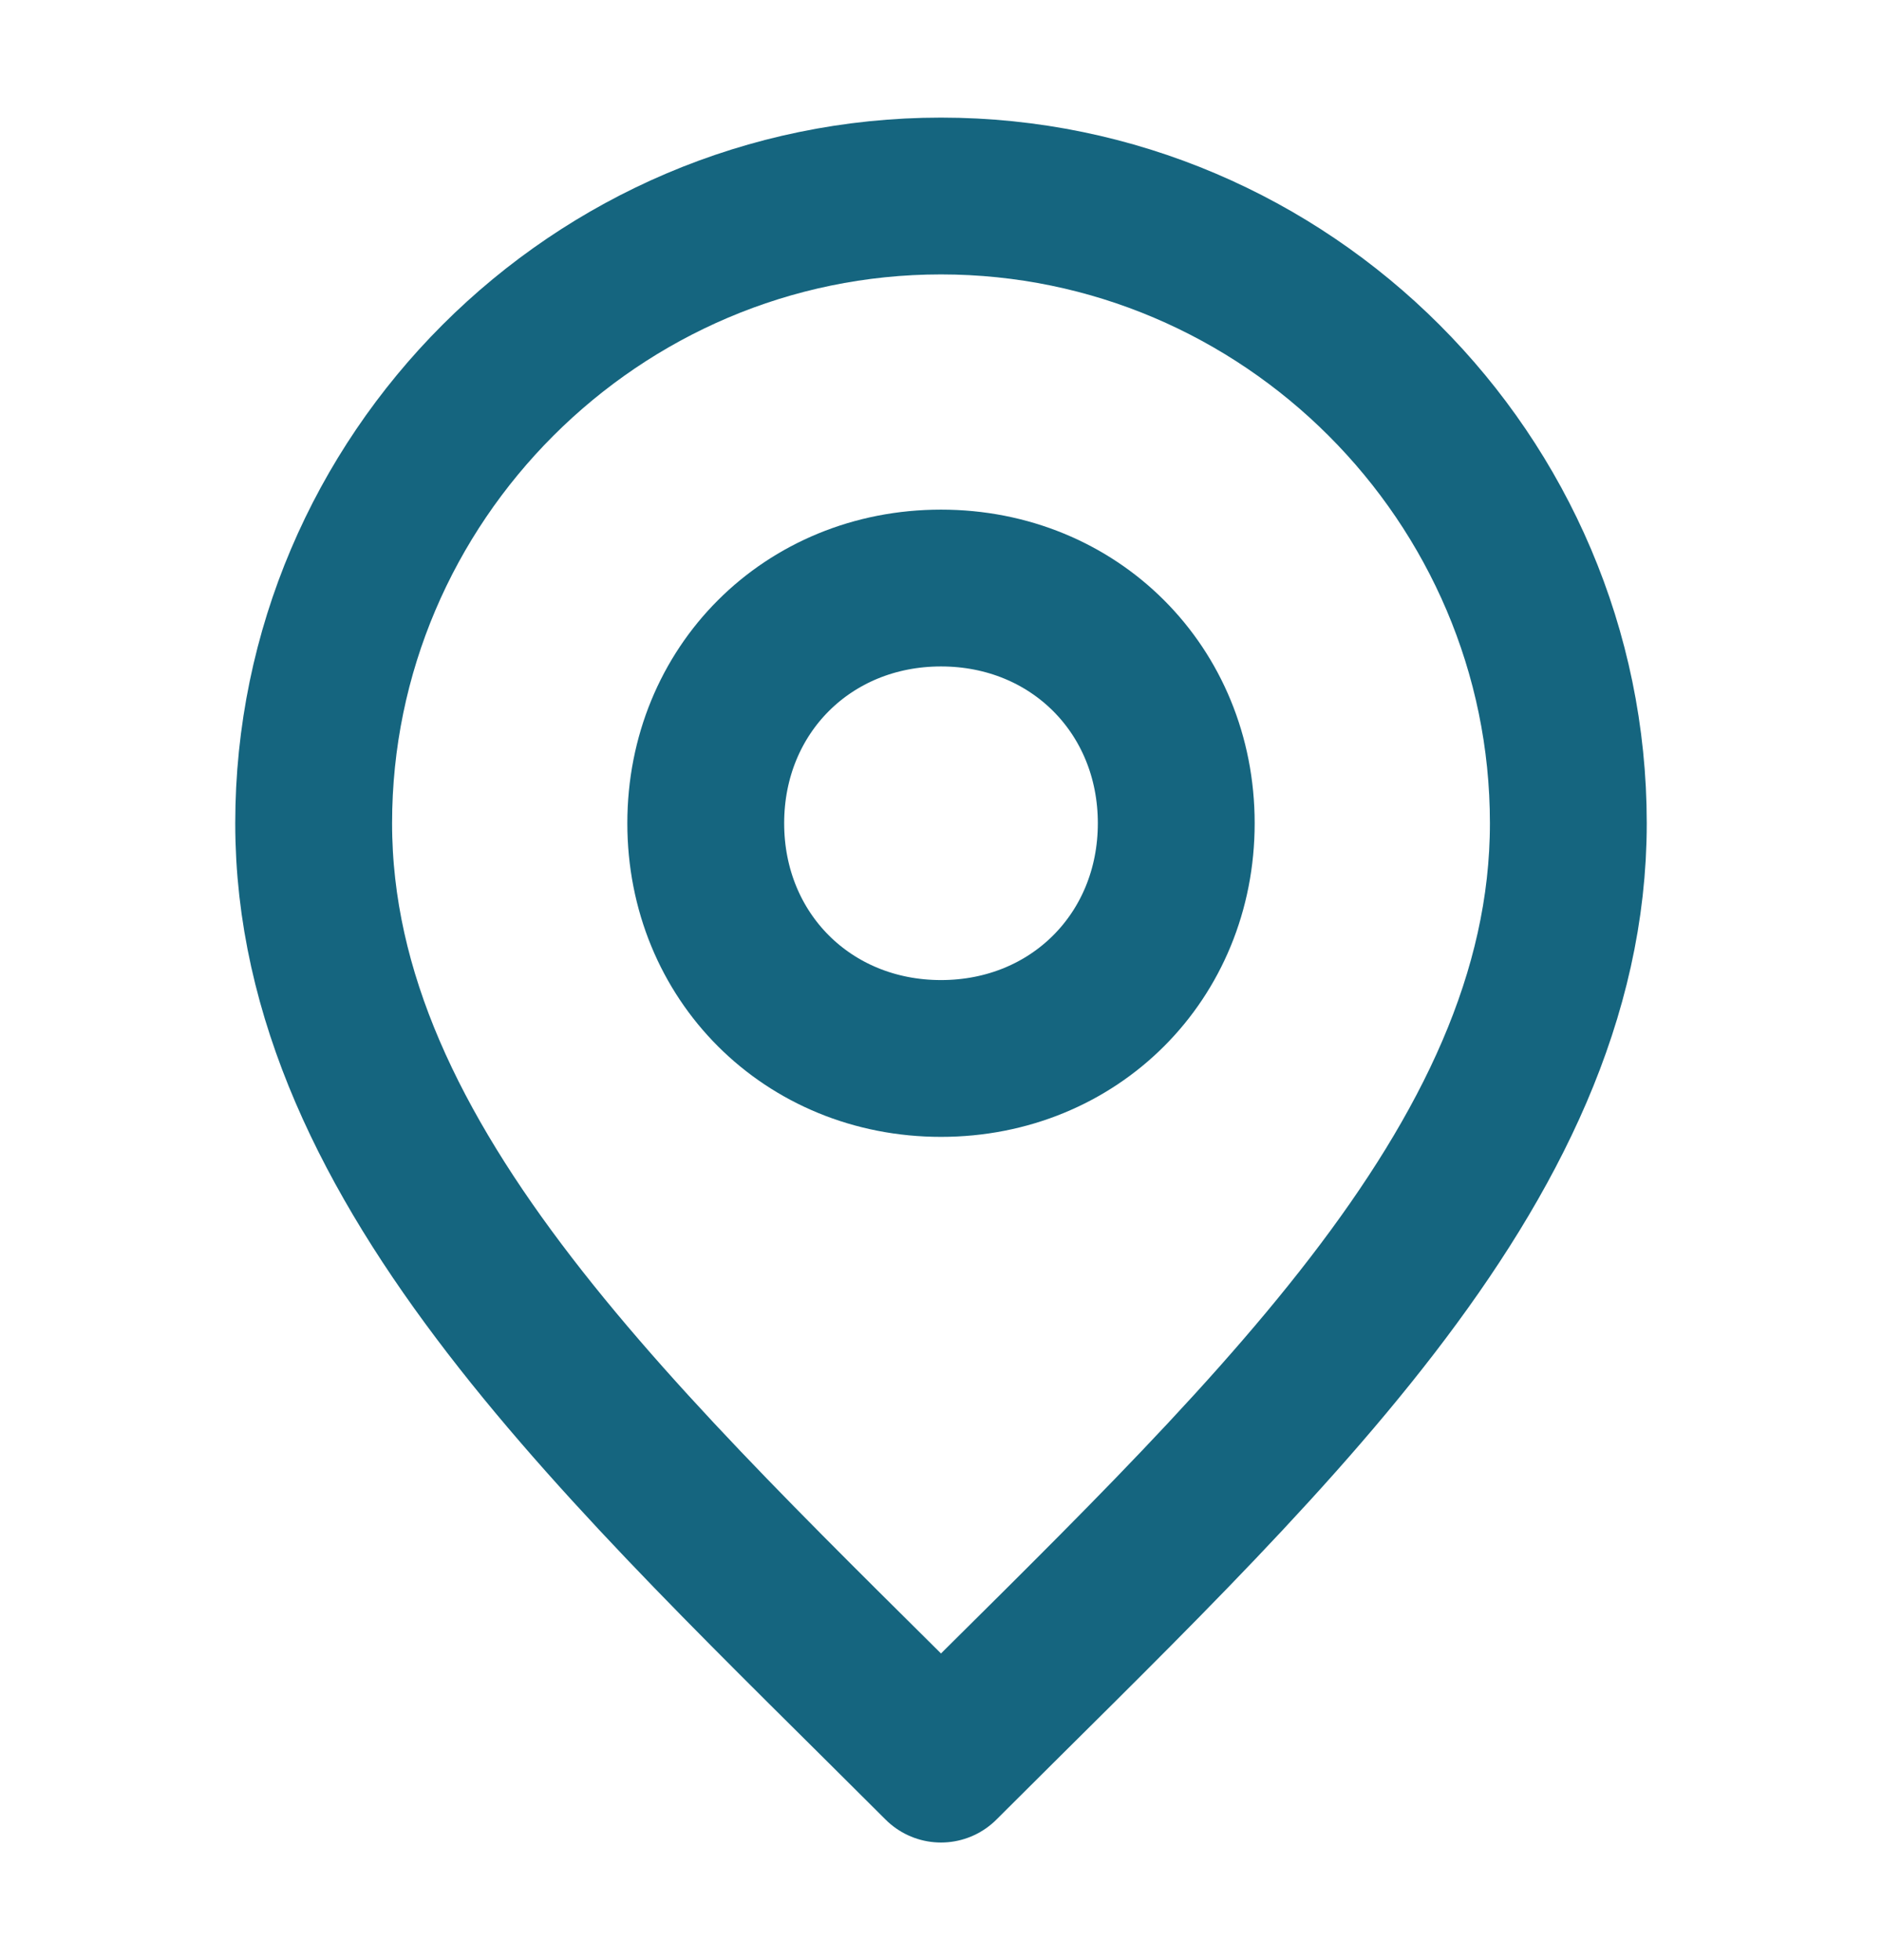
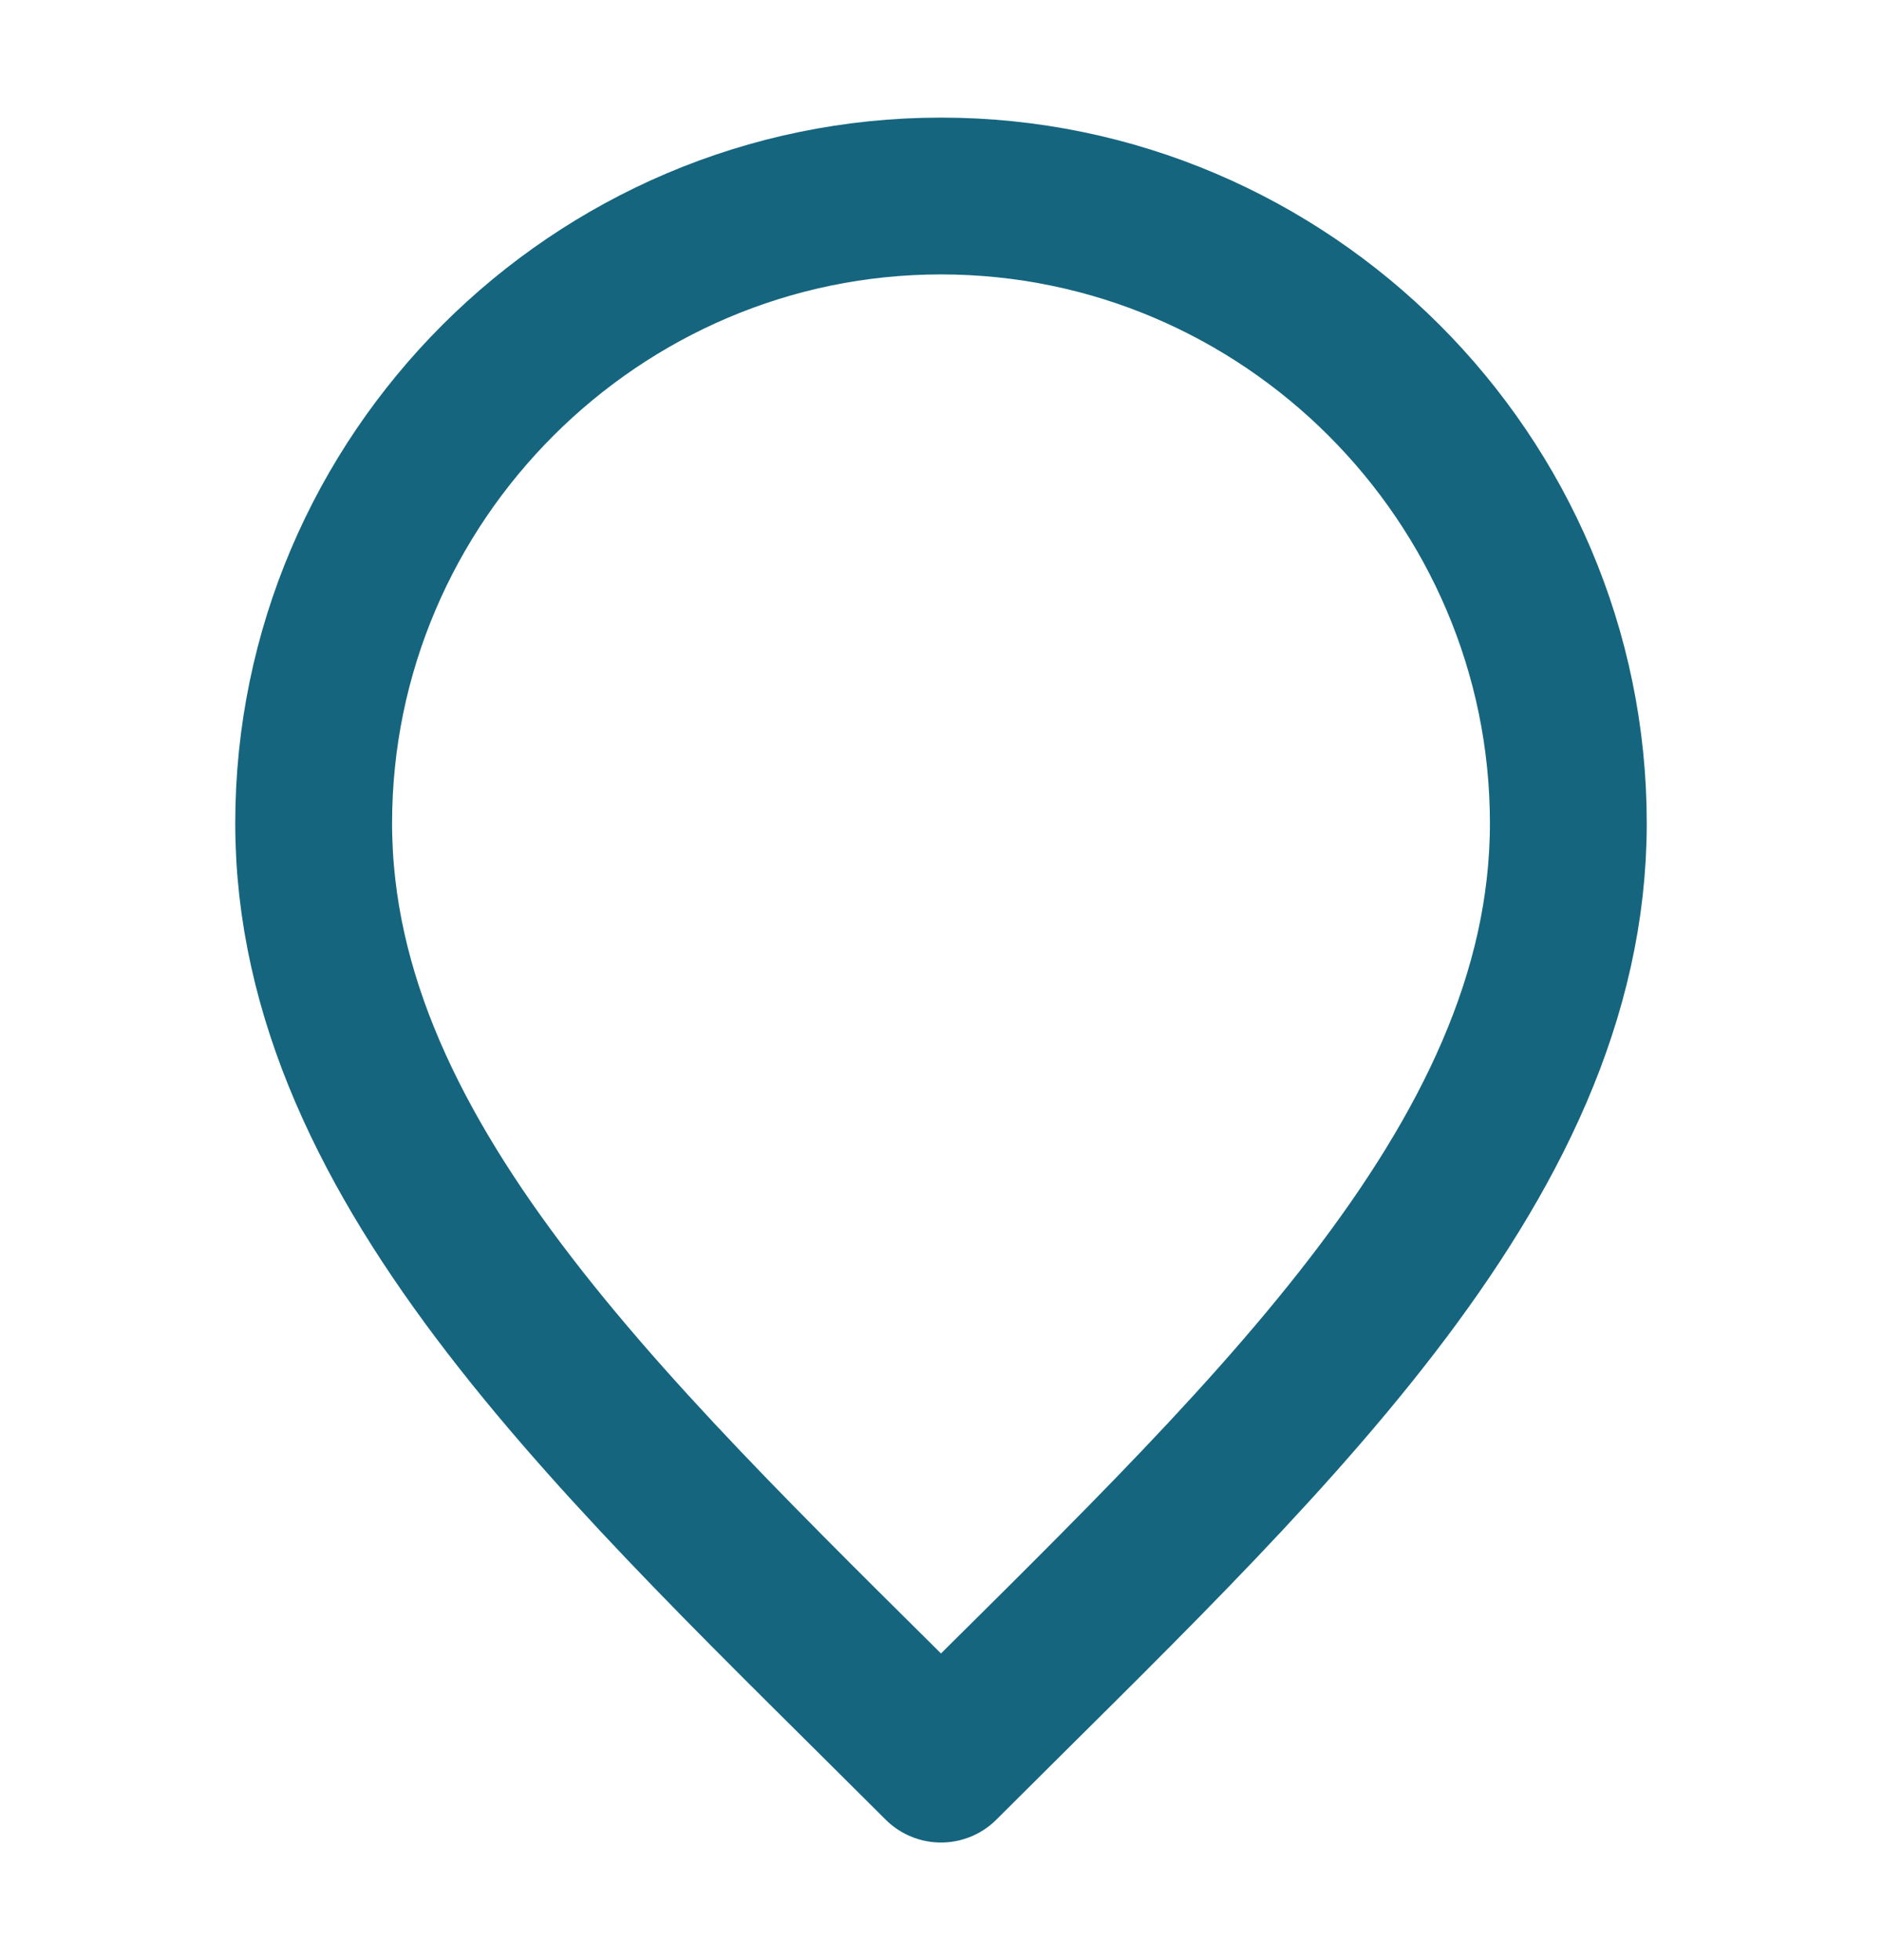
<svg xmlns="http://www.w3.org/2000/svg" version="1.1" id="圖層_1" x="0px" y="0px" viewBox="0 0 24 25" style="enable-background:new 0 0 24 25;" xml:space="preserve">
  <style type="text/css">
	.st0{fill:none;stroke:#15657F;stroke-width:2;stroke-linecap:round;stroke-linejoin:round;}
</style>
-   <path class="st0" d="M12,13.5c1.7,0,3-1.3,3-3s-1.3-3-3-3s-3,1.3-3,3S10.3,13.5,12,13.5z" />
  <path class="st0" d="M12,22.5c4-4,8-7.6,8-12s-3.6-8-8-8s-8,3.6-8,8S8,18.5,12,22.5z" />
</svg>